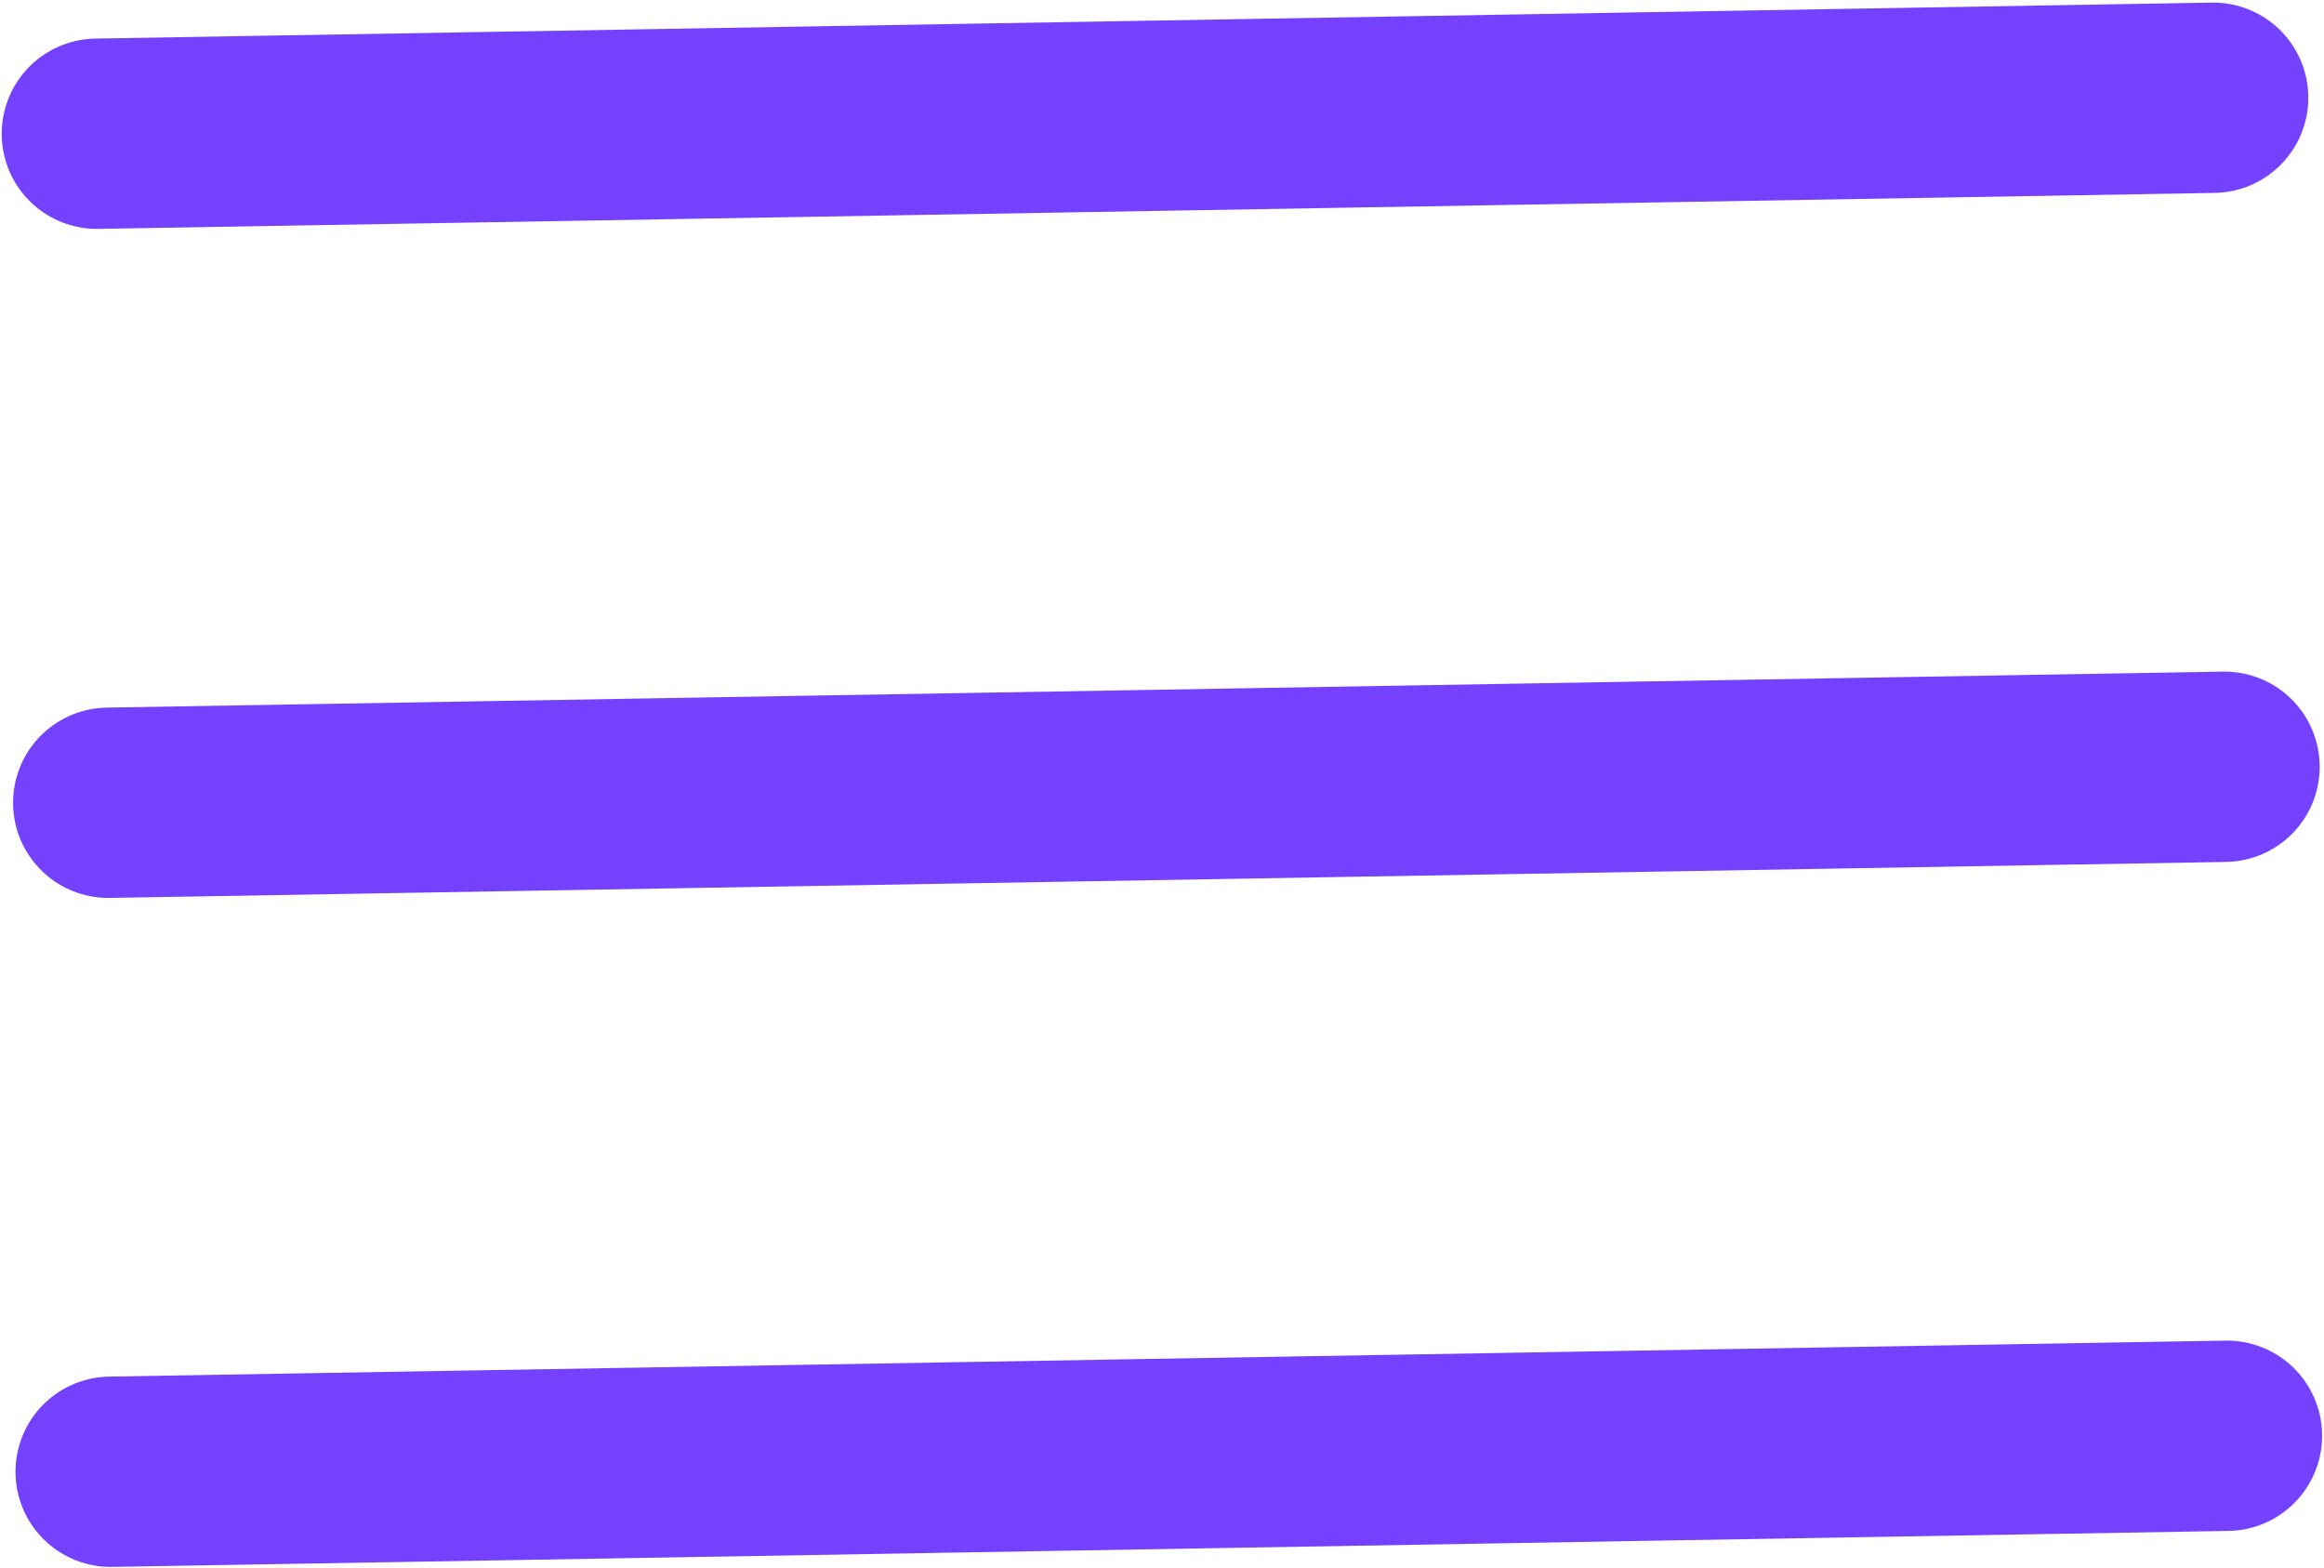
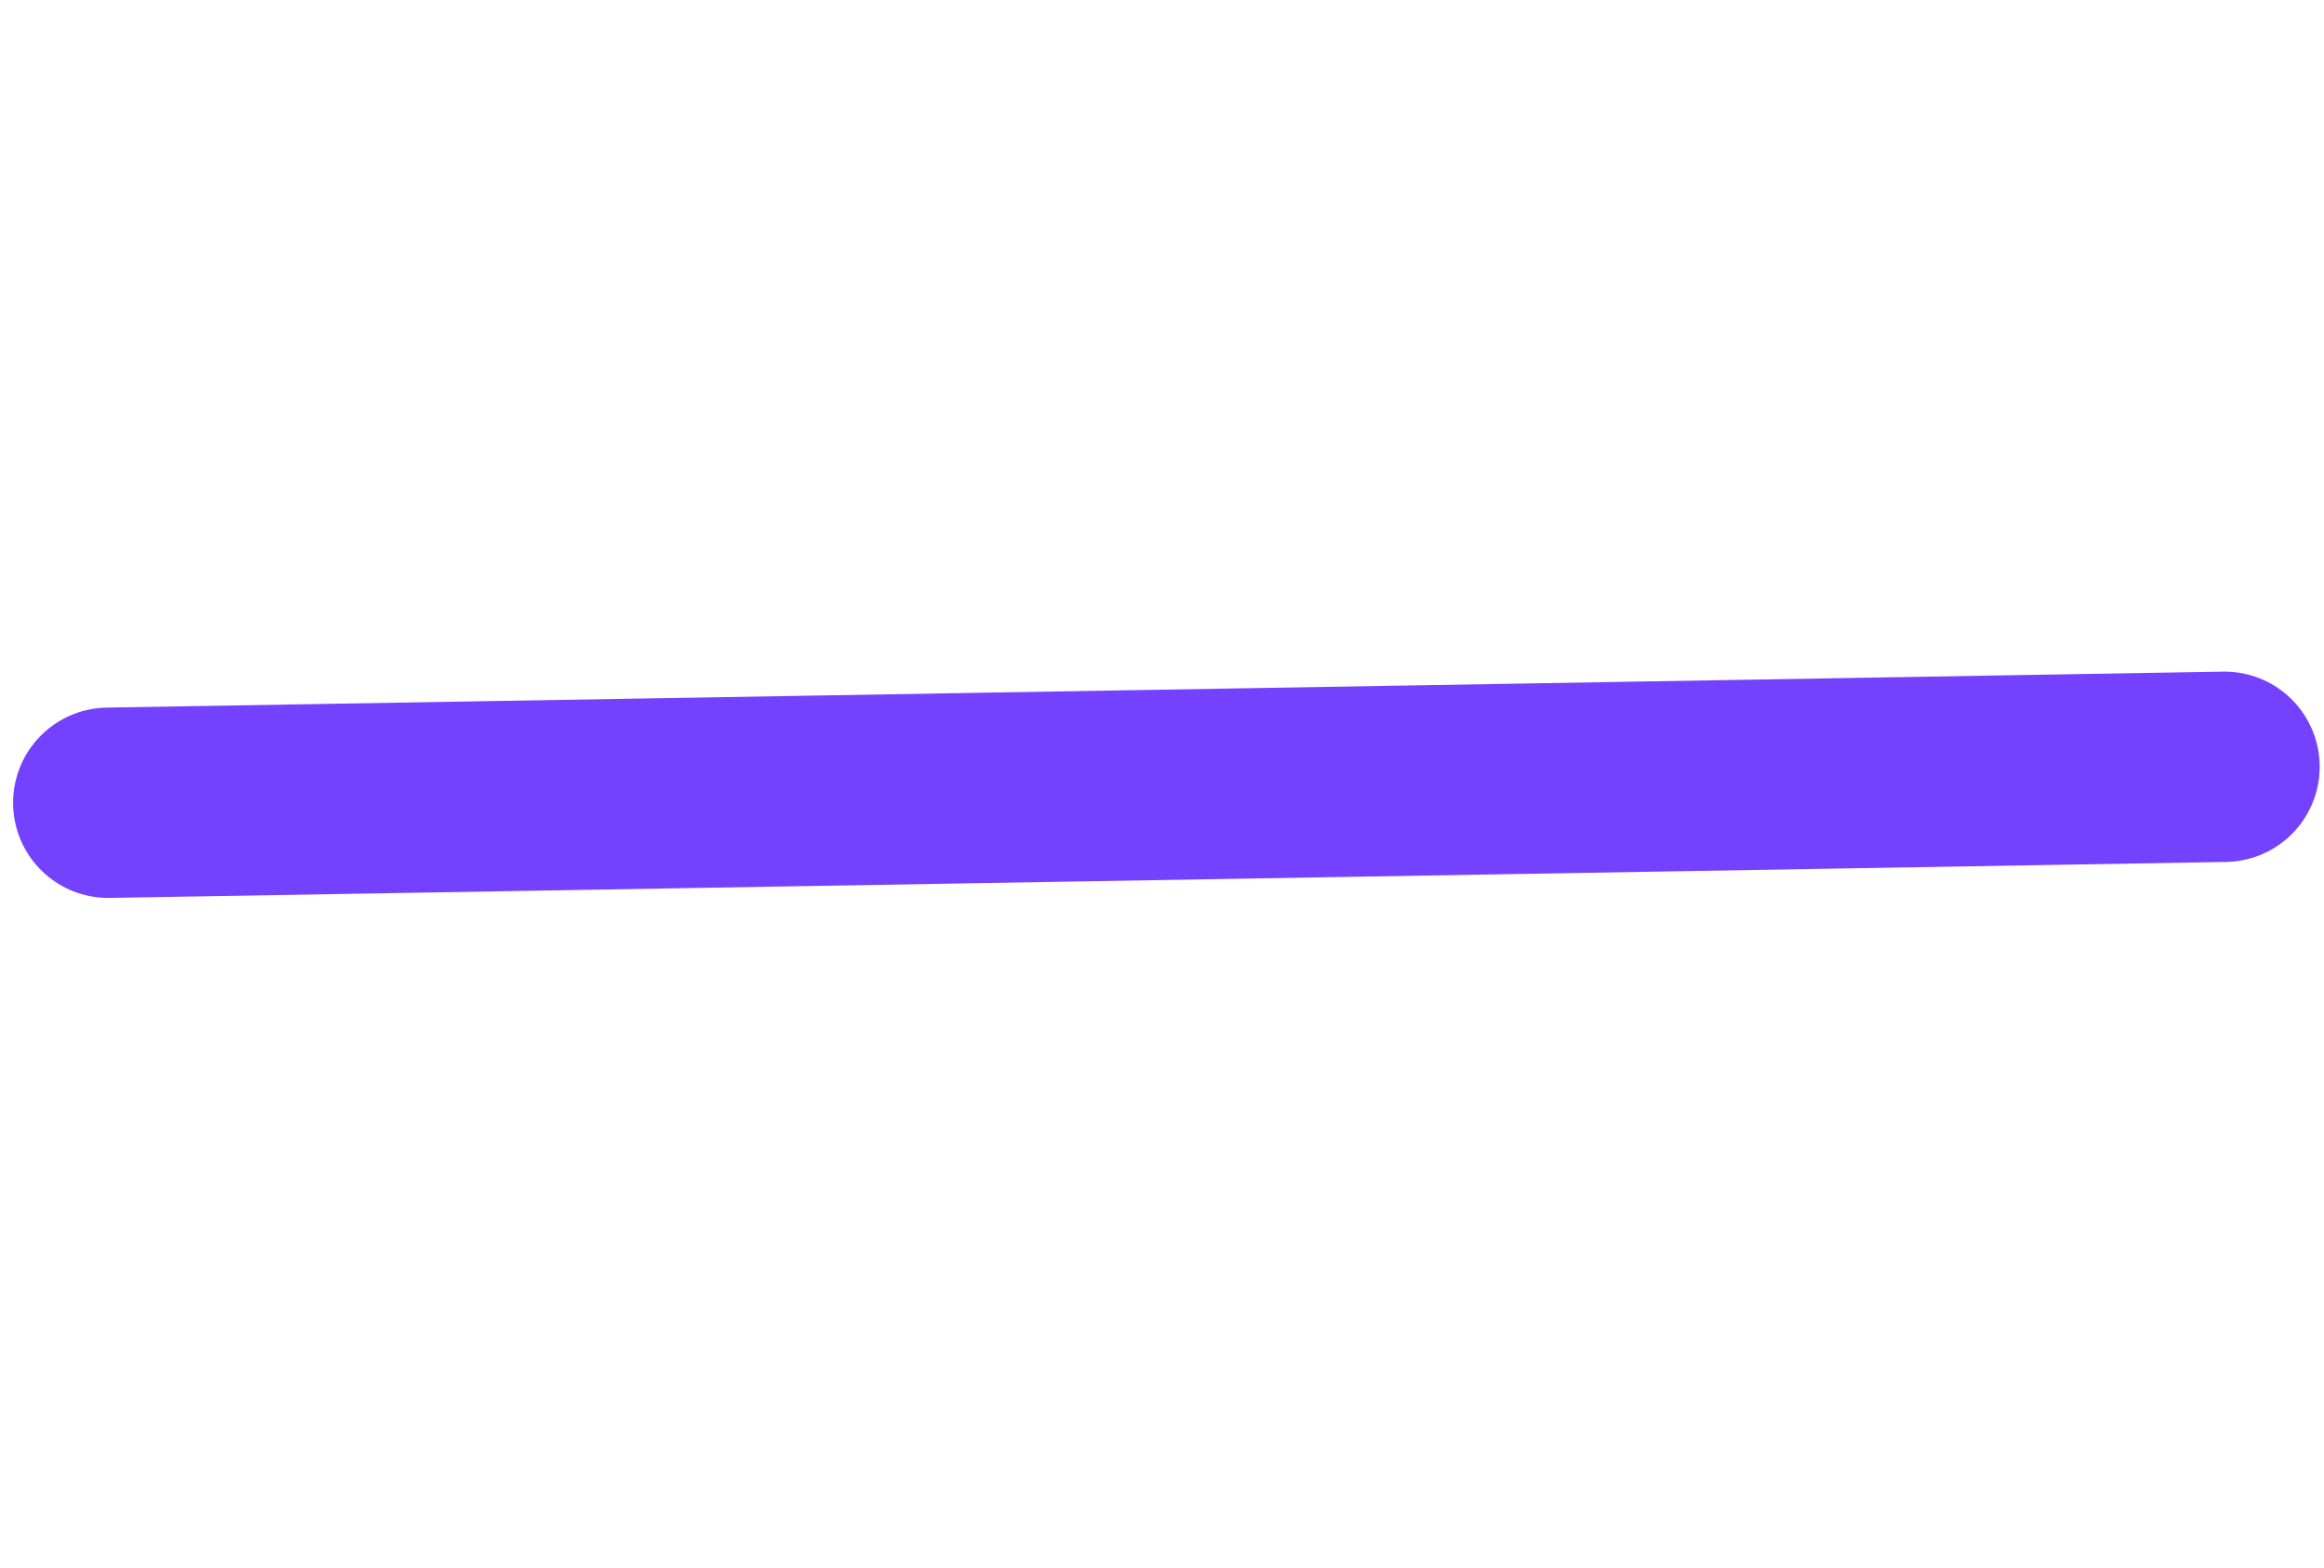
<svg xmlns="http://www.w3.org/2000/svg" width="24.42" height="16.482" viewBox="0 0 24.42 16.482">
  <g transform="matrix(1, -0.017, 0.017, 1, 0.924, 1.407)">
-     <line x2="22.237" transform="translate(0.094 0)" fill="none" stroke="#7442ff" stroke-linecap="round" stroke-width="2" />
    <line x2="22.237" transform="translate(0.094 7.031)" fill="none" stroke="#7442ff" stroke-linecap="round" stroke-width="2" />
-     <line x2="22.237" transform="translate(0 14.06)" fill="none" stroke="#7442ff" stroke-linecap="round" stroke-width="2" />
  </g>
</svg>